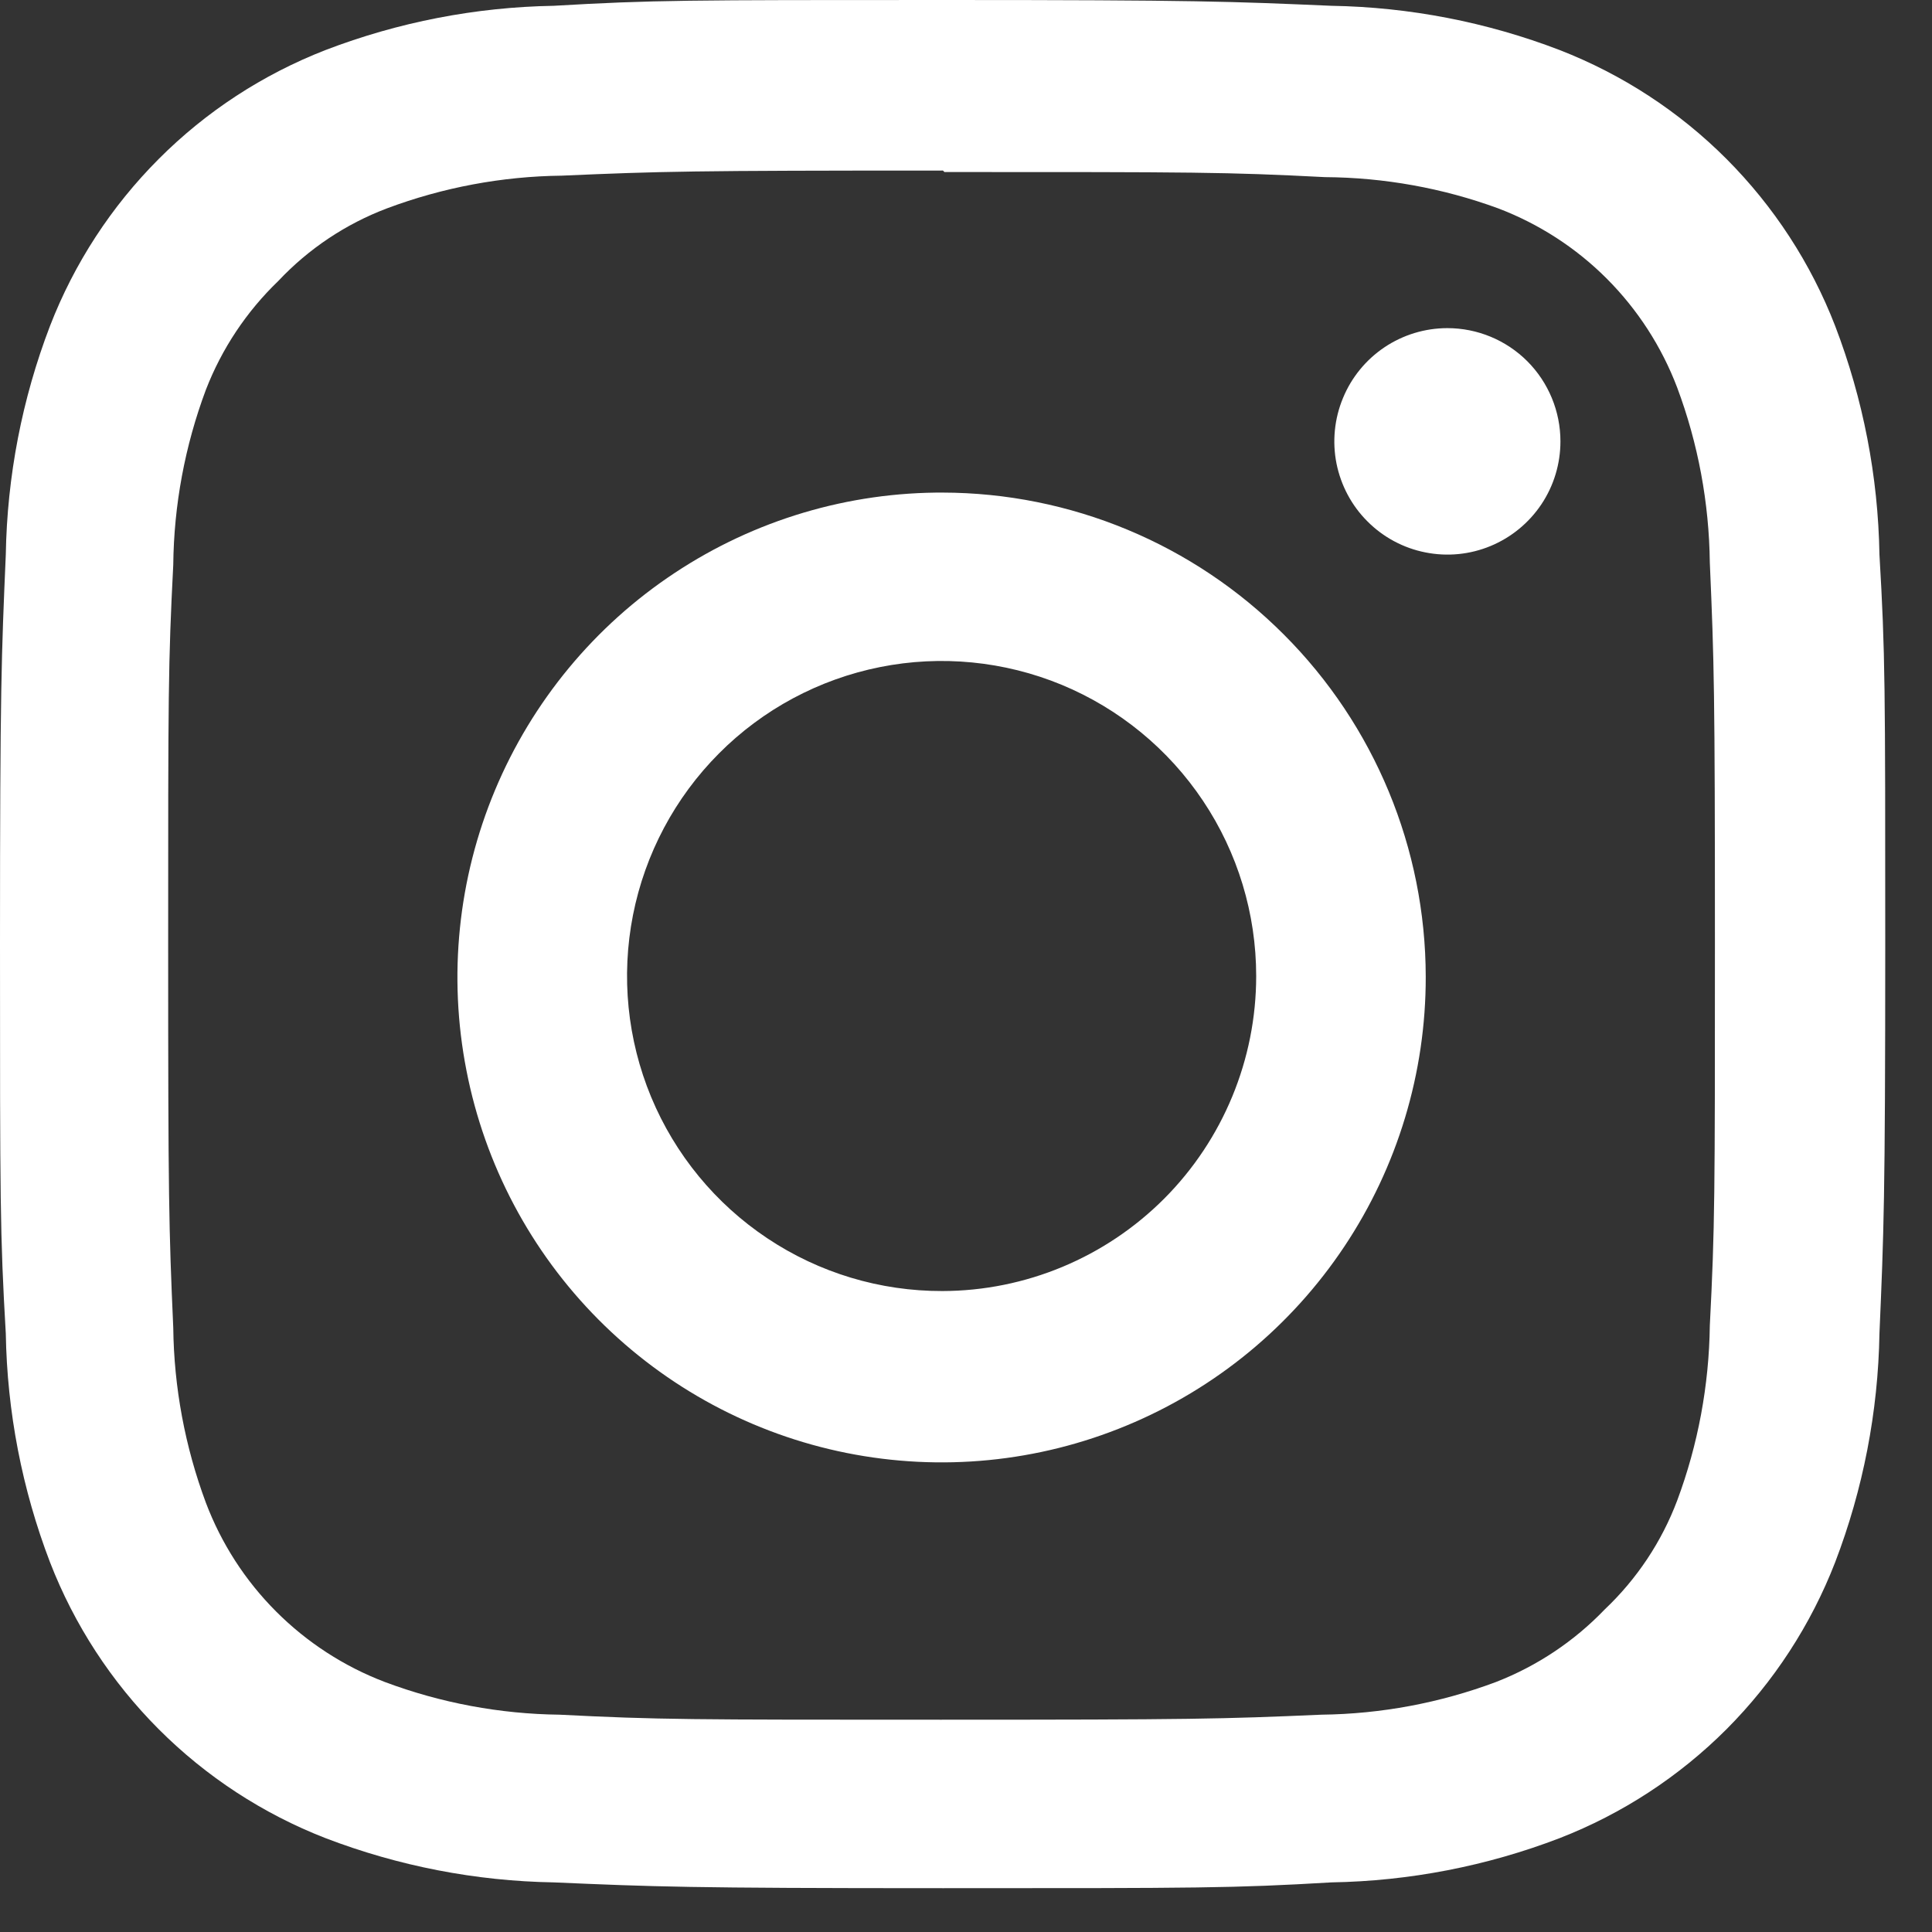
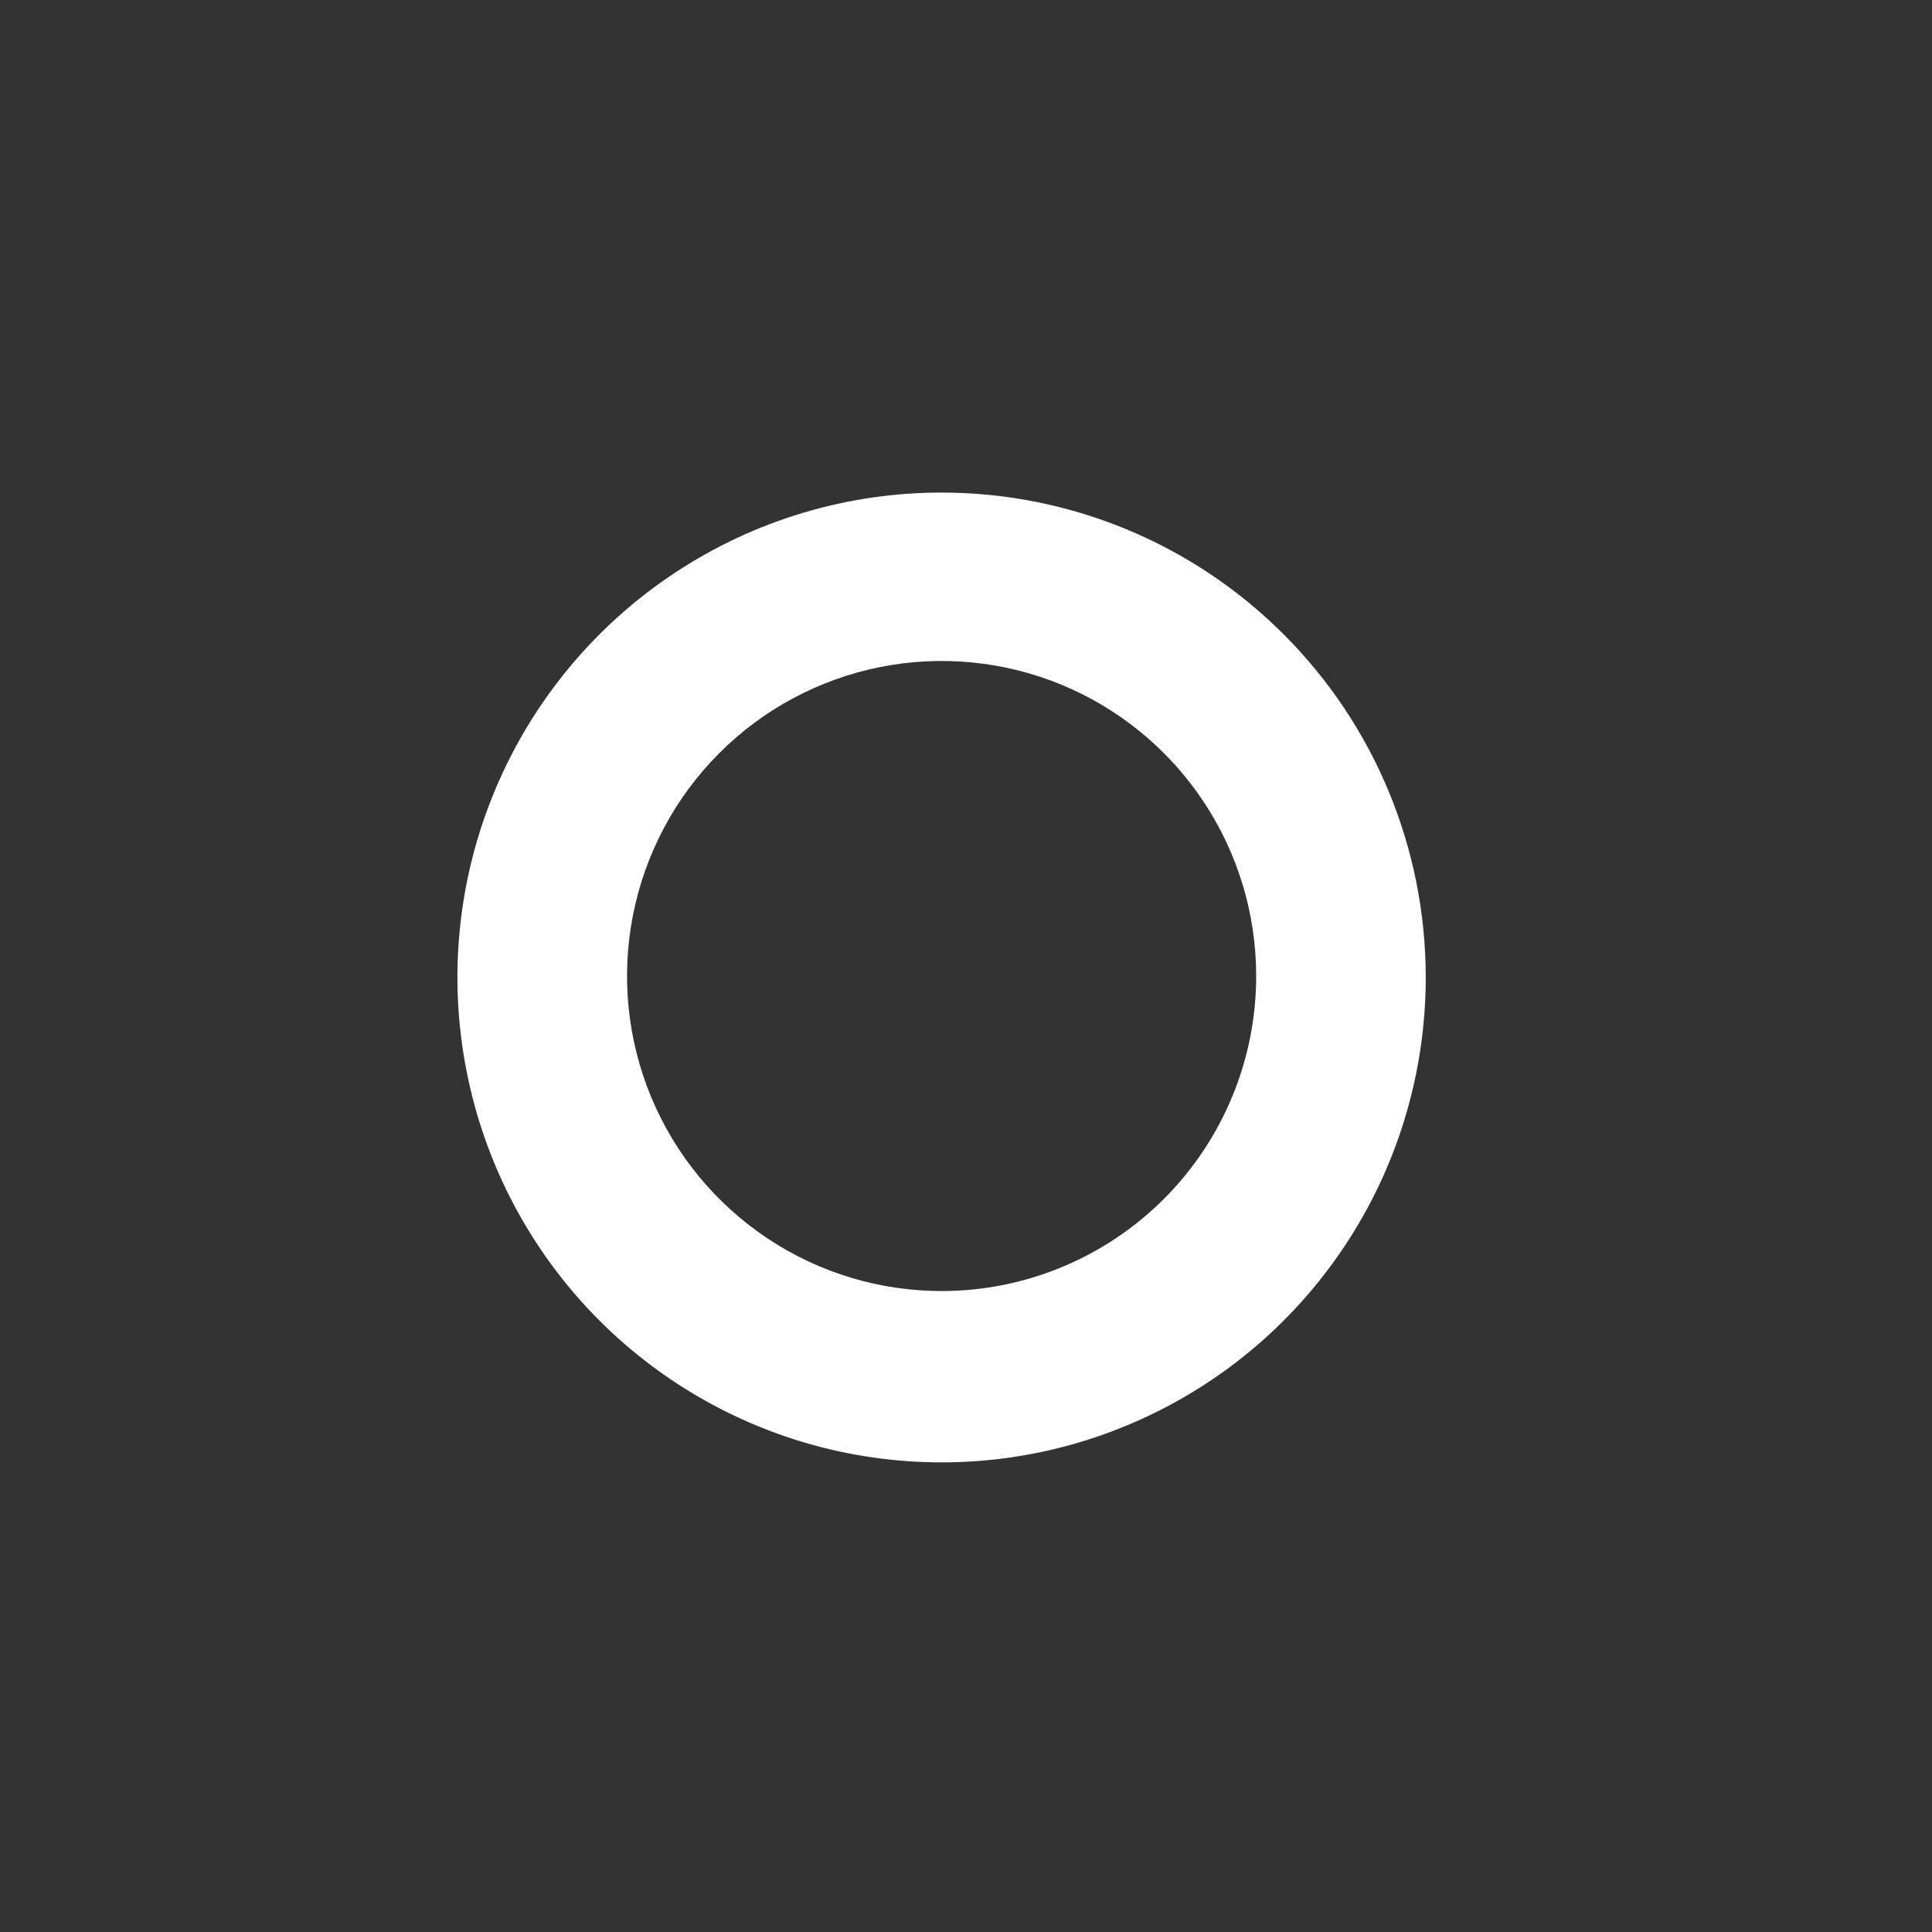
<svg xmlns="http://www.w3.org/2000/svg" width="25" height="25" viewBox="0 0 25 25" fill="none">
  <rect x="0" y="0" width="25" height="25" fill="#333333" stroke="none" />
-   <path d="M12.221 2.226C15.475 2.226 15.86 2.226 17.145 2.292C17.91 2.297 18.668 2.433 19.386 2.696C19.914 2.897 20.394 3.207 20.793 3.607C21.192 4.007 21.502 4.487 21.703 5.016C21.974 5.741 22.116 6.507 22.125 7.28C22.181 8.567 22.191 8.952 22.191 12.212C22.191 15.471 22.191 15.866 22.125 17.153C22.115 17.926 21.973 18.692 21.703 19.416C21.501 19.952 21.18 20.433 20.765 20.826C20.37 21.238 19.89 21.558 19.358 21.765C18.635 22.036 17.87 22.179 17.098 22.188C15.813 22.244 15.428 22.253 12.174 22.253C8.919 22.253 8.525 22.253 7.241 22.188C6.468 22.179 5.703 22.036 4.98 21.765C4.452 21.564 3.973 21.253 3.574 20.854C3.174 20.454 2.864 19.974 2.664 19.445C2.394 18.72 2.251 17.954 2.242 17.181C2.185 15.894 2.176 15.509 2.176 12.24C2.176 8.971 2.176 8.595 2.242 7.308C2.25 6.535 2.393 5.769 2.664 5.044C2.87 4.512 3.19 4.031 3.602 3.635C3.993 3.219 4.474 2.898 5.008 2.696C5.732 2.425 6.496 2.282 7.269 2.273C8.554 2.217 8.938 2.207 12.202 2.207L12.221 2.226ZM12.202 0C8.882 0 8.45 -1.86167e-06 7.165 0.075C6.155 0.092 5.155 0.286 4.211 0.648C3.402 0.963 2.667 1.442 2.054 2.057C1.44 2.672 0.961 3.407 0.647 4.218C0.285 5.163 0.092 6.164 0.075 7.177C0.019 8.482 0 8.896 0 12.212C0 15.528 1.71901e-06 15.969 0.075 17.256C0.092 18.268 0.285 19.27 0.647 20.215C0.961 21.025 1.44 21.761 2.054 22.376C2.667 22.99 3.402 23.47 4.211 23.785C5.155 24.147 6.155 24.341 7.165 24.358C8.469 24.414 8.882 24.433 12.202 24.433C15.522 24.433 15.954 24.433 17.229 24.358C18.24 24.341 19.24 24.147 20.183 23.785C20.992 23.47 21.727 22.99 22.341 22.376C22.954 21.761 23.433 21.025 23.747 20.215C24.109 19.27 24.303 18.268 24.32 17.256C24.376 15.95 24.395 15.537 24.395 12.212C24.395 8.886 24.395 8.454 24.32 7.177C24.303 6.164 24.109 5.163 23.747 4.218C23.433 3.407 22.954 2.672 22.341 2.057C21.727 1.442 20.992 0.963 20.183 0.648C19.24 0.286 18.24 0.092 17.229 0.075C15.925 0.019 15.513 0 12.202 0Z" fill="white" />
  <path d="M12.222 6.374C10.981 6.366 9.765 6.728 8.73 7.414C7.694 8.099 6.886 9.077 6.406 10.223C5.926 11.37 5.797 12.633 6.036 13.853C6.274 15.073 6.868 16.194 7.744 17.075C8.62 17.956 9.737 18.557 10.954 18.801C12.171 19.045 13.433 18.922 14.579 18.446C15.726 17.971 16.706 17.165 17.395 16.131C18.084 15.098 18.451 13.882 18.449 12.639C18.447 10.978 17.787 9.386 16.614 8.212C15.442 7.037 13.852 6.376 12.194 6.374H12.222ZM12.194 16.706C11.388 16.708 10.6 16.471 9.93 16.024C9.259 15.577 8.736 14.941 8.426 14.196C8.117 13.451 8.035 12.632 8.191 11.84C8.347 11.049 8.734 10.321 9.303 9.75C9.871 9.179 10.597 8.79 11.387 8.632C12.176 8.474 12.995 8.554 13.74 8.862C14.484 9.171 15.12 9.693 15.568 10.364C16.016 11.034 16.255 11.823 16.255 12.63C16.255 13.709 15.827 14.745 15.066 15.509C14.304 16.273 13.271 16.704 12.194 16.706Z" fill="white" />
-   <path d="M20.192 5.711C20.192 6.001 20.107 6.284 19.946 6.525C19.785 6.766 19.556 6.954 19.289 7.065C19.022 7.176 18.728 7.205 18.444 7.148C18.16 7.092 17.899 6.952 17.695 6.747C17.49 6.543 17.351 6.281 17.294 5.997C17.238 5.713 17.267 5.418 17.378 5.151C17.488 4.883 17.676 4.654 17.916 4.493C18.157 4.332 18.44 4.246 18.729 4.246C19.117 4.246 19.489 4.4 19.764 4.675C20.038 4.95 20.192 5.323 20.192 5.711Z" fill="white" />
</svg>